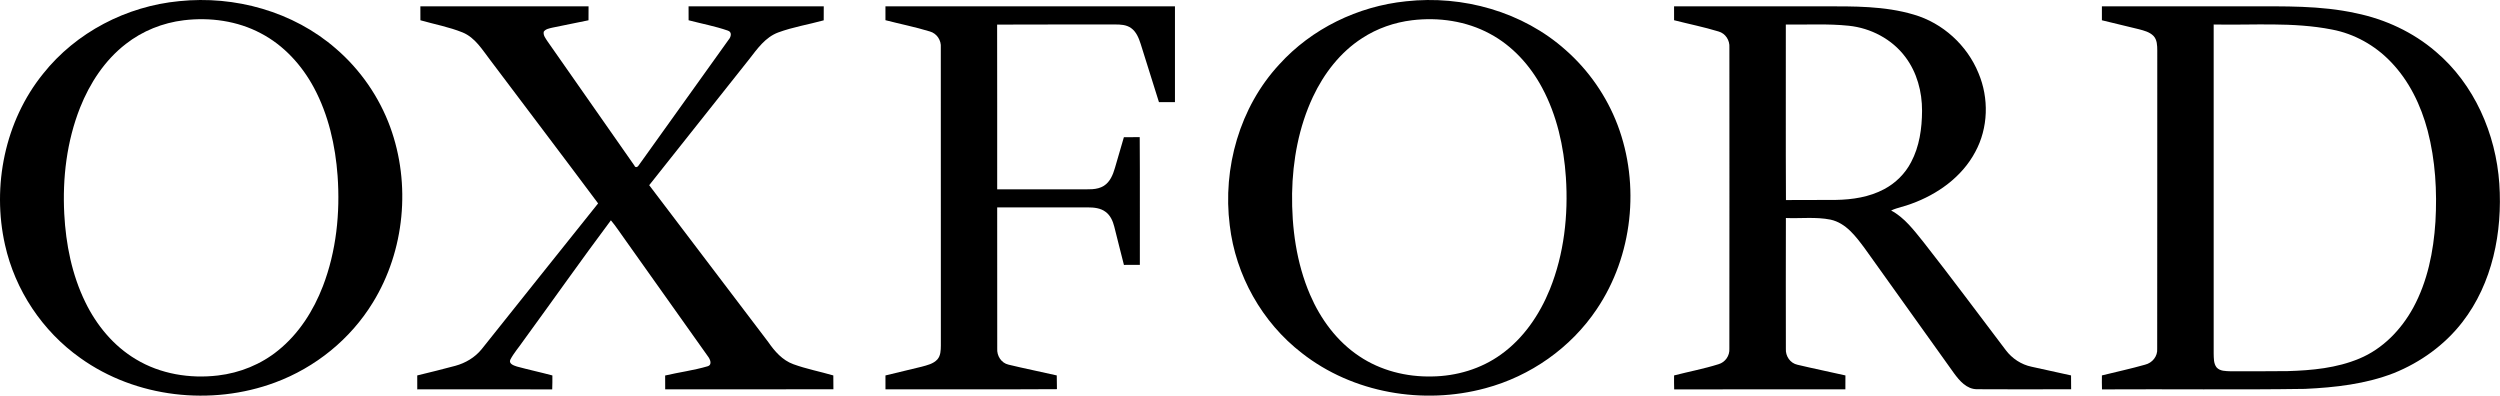
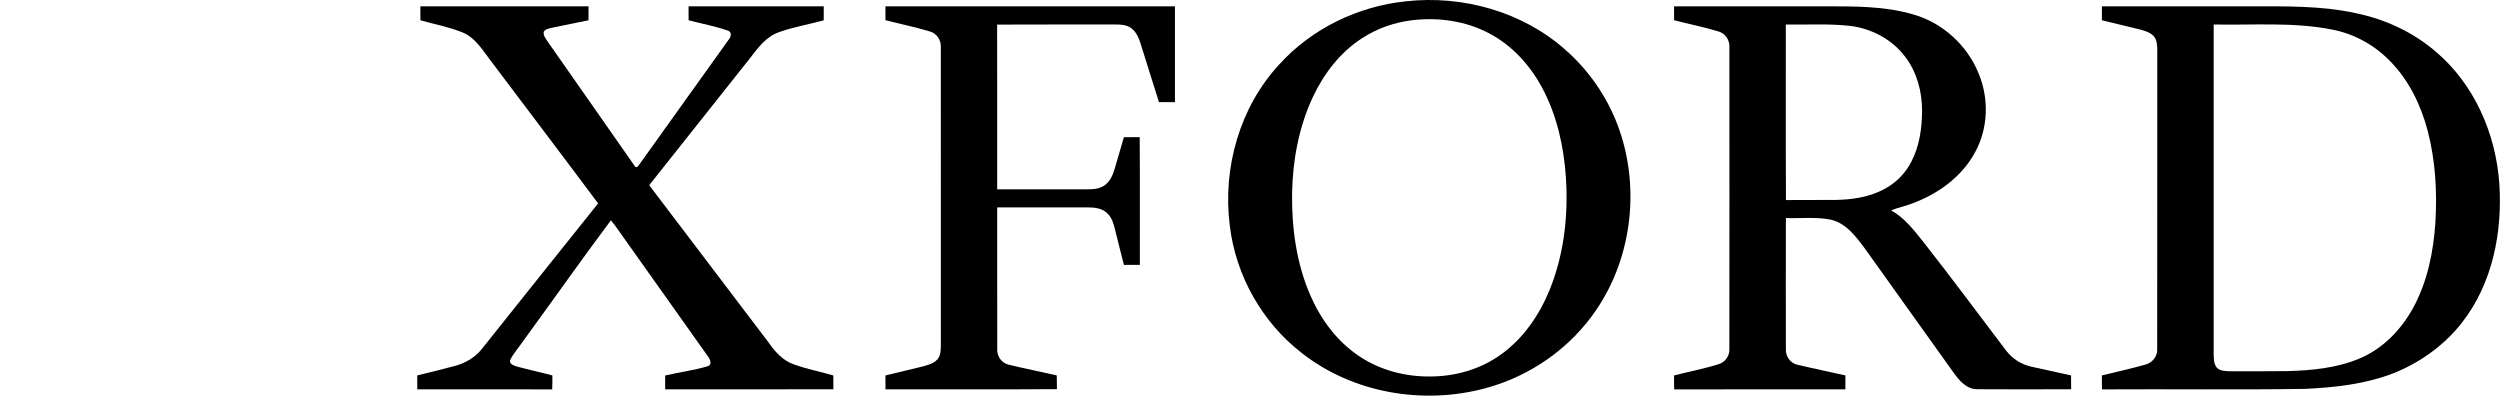
<svg xmlns="http://www.w3.org/2000/svg" width="1150" height="182" viewBox="0 0 1150 182" fill="none">
-   <path d="M82.423 0.53C108.034 -2.138 134.912 5.305 154.464 22.328C165.684 31.958 174.38 44.503 179.476 58.391C189.071 84.644 186.207 115.269 171.539 139.115C161.252 155.998 145.068 169.078 126.551 175.944C97.253 186.85 62.507 182.988 36.962 164.689C19.525 152.367 6.927 133.451 2.298 112.609C-3.788 85.553 2.269 55.627 19.823 33.933C34.972 14.841 58.243 2.834 82.423 0.53ZM84.575 9.315C74.892 10.481 65.518 14.228 57.833 20.25C48.19 27.729 41.3 38.271 36.831 49.52C30.708 65.004 28.694 81.888 29.564 98.45C30.293 112.375 33.083 126.373 39.231 138.968C44.405 149.635 52.287 159.198 62.557 165.287C73.77 172.06 87.352 174.26 100.262 172.722C110.322 171.549 120.093 167.604 127.958 161.188C137.463 153.543 144.201 142.921 148.545 131.621C154.706 115.538 156.507 98.027 155.296 80.933C154.283 66.922 151.104 52.866 144.448 40.414C138.87 29.982 130.531 20.804 119.96 15.307C109.194 9.584 96.604 7.871 84.575 9.315Z" fill="black" />
  <path d="M646.72 0.601C672.877 -2.307 700.441 5.384 720.21 23.026C730.811 32.35 739.07 44.285 744.087 57.479C754.534 85.072 751.049 117.696 734.508 142.203C722.589 160.02 703.955 173.063 683.288 178.582C654.687 186.353 622.319 180.836 598.854 162.412C580.534 148.284 568.372 126.604 565.683 103.64C562.352 77.27 570.253 49.307 588.435 29.667C603.358 13.162 624.646 2.876 646.72 0.601ZM649.577 9.306C641.426 10.297 633.473 13.053 626.591 17.551C616.546 24.002 609.016 33.8 603.97 44.516C597.46 58.367 594.633 73.735 594.361 88.972C594.159 104.799 596.324 120.888 602.608 135.513C607.425 146.754 615.001 157.062 625.272 163.869C635.042 170.445 646.938 173.435 658.653 173.172C669.916 173.041 681.245 169.708 690.425 163.077C700.805 155.676 708.219 144.741 712.959 133.026C719.489 116.799 721.458 98.995 720.314 81.617C719.359 67.356 716.172 53.031 709.378 40.369C703.875 30.082 695.695 21.035 685.329 15.517C674.481 9.648 661.736 7.848 649.577 9.306Z" fill="black" />
  <path d="M193.371 2.913C219.155 2.921 244.942 2.906 270.735 2.921C270.719 5.057 270.719 7.193 270.711 9.329C265.164 10.473 259.615 11.632 254.061 12.726C252.662 13.083 250.999 13.302 250.124 14.585C249.781 16.247 250.978 17.639 251.803 18.944C265.156 37.993 278.433 57.093 291.802 76.134C292.305 77.477 293.524 76.748 293.976 75.815C307.689 56.649 321.436 37.512 335.119 18.332C336.279 17.042 336.899 14.672 334.726 14.053C328.879 12.026 322.742 10.896 316.757 9.321C316.741 7.185 316.741 5.049 316.741 2.913C337.468 2.906 358.193 2.913 378.926 2.913C378.918 5.057 378.918 7.2 378.905 9.351C371.948 11.275 364.761 12.42 357.98 14.927C352.062 17.122 348.359 22.429 344.656 27.204C329.31 46.53 313.956 65.85 298.634 85.189C316.903 109.217 335.127 133.275 353.381 157.317C356.326 161.597 359.92 165.715 364.944 167.537C370.93 169.727 377.221 170.913 383.328 172.701C383.328 174.813 383.328 176.935 383.366 179.056C357.573 179.143 331.773 179.063 305.989 179.093C305.981 176.973 305.981 174.85 305.967 172.735C312.463 171.214 319.132 170.368 325.532 168.479C327.815 167.734 326.62 165.154 325.586 163.842C312.913 145.929 300.187 128.062 287.485 110.172C285.328 107.228 283.375 104.129 281.013 101.344C267.359 119.605 254.229 138.284 240.779 156.705C238.781 159.671 236.332 162.355 234.698 165.54C234.007 167.436 236.433 168.144 237.768 168.601C243.184 170.075 248.674 171.248 254.098 172.706C254.106 174.842 254.106 176.986 254.018 179.122C233.32 179.063 212.633 179.085 191.942 179.109C191.913 176.973 191.913 174.837 191.927 172.701C197.781 171.264 203.644 169.857 209.459 168.274C214.112 167.005 218.442 164.446 221.512 160.685C239.423 138.348 257.181 115.873 275.129 93.565C258.698 71.526 242.053 49.65 225.534 27.671C221.869 22.925 218.618 17.326 212.806 14.927C206.552 12.398 199.859 11.166 193.387 9.321C193.363 7.185 193.363 5.049 193.371 2.913Z" fill="black" />
  <path d="M407.306 2.924C451.695 2.888 496.084 2.917 540.481 2.91C540.473 17.606 540.473 32.296 540.481 46.985C538.015 46.993 535.568 46.993 533.118 46.985C530.325 38.055 527.511 29.132 524.712 20.209C523.837 17.49 522.693 14.617 520.286 12.897C518.128 11.359 515.367 11.242 512.814 11.257C494.773 11.315 476.721 11.198 458.678 11.315C458.752 36.575 458.686 61.828 458.707 87.081C471.406 87.089 484.106 87.081 496.813 87.089C500.487 87.014 504.541 87.541 507.813 85.455C510.656 83.647 511.962 80.353 512.867 77.254C514.237 72.546 515.593 67.827 516.985 63.118C519.405 63.132 521.831 63.132 524.268 63.081C524.414 82.662 524.281 102.243 524.332 121.827C521.884 121.832 519.442 121.832 517.006 121.856C515.476 116.001 514.061 110.117 512.566 104.257C511.917 101.698 510.802 99.088 508.608 97.484C506.296 95.697 503.264 95.415 500.449 95.399C486.534 95.391 472.625 95.399 458.707 95.399C458.723 117.028 458.678 138.657 458.728 160.289C458.481 163.628 460.553 166.979 463.913 167.737C471.276 169.533 478.727 170.983 486.111 172.696C486.111 174.795 486.119 176.901 486.191 179.016C459.904 179.184 433.606 179.037 407.319 179.088C407.311 176.955 407.311 174.824 407.311 172.704C412.852 171.39 418.38 170.036 423.913 168.7C426.472 168.001 429.308 167.389 431.18 165.349C432.726 163.612 432.763 161.135 432.793 158.932C432.763 113.259 432.814 67.579 432.769 21.9C433.061 18.554 430.954 15.368 427.709 14.464C421.003 12.409 414.1 11.045 407.311 9.288C407.311 7.167 407.311 5.045 407.306 2.924Z" fill="black" />
  <path d="M770.069 2.91C792.951 2.91 815.844 2.91 838.726 2.91C852.644 2.918 866.875 2.699 880.346 6.716C893.673 10.579 904.891 20.829 910.112 33.66C914.975 45.17 914.632 58.862 908.617 69.885C902.502 81.412 891.236 89.416 879.157 93.76C876.132 94.962 872.874 95.459 869.921 96.829C876.183 100.176 880.442 105.993 884.823 111.388C897.682 127.761 910.075 144.49 922.665 161.076C925.552 164.904 929.773 167.71 934.49 168.687C940.563 169.977 946.614 171.363 952.679 172.69C952.671 174.805 952.679 176.925 952.722 179.048C938.272 179.111 923.825 179.127 909.384 179.04C904.651 179.024 901.371 175.153 898.82 171.661C885.137 152.548 871.475 133.424 857.812 114.296C853.7 108.776 849.151 102.567 842.014 101.022C835.265 99.678 828.33 100.569 821.507 100.285C821.457 120.331 821.465 140.38 821.499 160.427C821.281 163.803 823.484 167.09 826.865 167.79C834.177 169.548 841.562 171.011 848.896 172.698C848.89 174.834 848.89 176.967 848.874 179.103C822.622 179.082 796.372 179.069 770.12 179.111C770.053 176.967 770.053 174.834 770.077 172.698C776.879 170.948 783.811 169.649 790.517 167.535C793.638 166.646 795.715 163.614 795.505 160.384C795.555 114.216 795.534 68.034 795.518 21.865C795.76 18.562 793.747 15.369 790.504 14.473C783.79 12.424 776.879 11.046 770.077 9.304C770.061 7.168 770.061 5.039 770.069 2.91ZM821.478 11.272C821.515 38.194 821.398 65.116 821.537 92.039C829.198 91.916 836.861 92.068 844.523 91.959C852.125 91.834 859.919 90.647 866.7 87.024C871.956 84.247 876.366 79.887 879.106 74.594C882.948 67.385 884.107 59.072 884.145 50.988C884.187 42.226 881.796 33.281 876.476 26.232C870.344 18.001 860.552 12.883 850.412 11.841C840.798 10.835 831.116 11.433 821.478 11.272Z" fill="black" />
  <path d="M966.873 2.914C989.26 2.914 1011.66 2.914 1034.05 2.914C1050.64 2.936 1067.45 2.476 1083.76 6.078C1097.18 8.833 1110 14.782 1120.42 23.727C1138.19 38.715 1148.1 61.562 1149.69 84.498C1151.18 106.733 1146.57 130.272 1132.69 148.177C1124.58 158.666 1113.46 166.665 1101.2 171.613C1088.19 176.68 1074.13 178.247 1060.27 178.888C1029.16 179.356 998.031 178.934 966.916 179.122C966.849 176.973 966.844 174.837 966.878 172.693C973.483 171.052 980.163 169.623 986.715 167.758C990.061 166.955 992.585 163.893 992.306 160.387C992.373 114.684 992.306 68.984 992.344 23.275C992.33 20.957 992.306 18.311 990.609 16.524C988.821 14.702 986.249 14.075 983.879 13.441C978.2 12.092 972.552 10.656 966.873 9.322C966.857 7.186 966.857 5.05 966.873 2.914ZM1018.29 11.268C1018.29 61.709 1018.3 112.149 1018.29 162.59C1018.36 164.739 1018.22 167.173 1019.61 168.982C1021.2 170.791 1023.83 170.687 1026.05 170.783C1034.79 170.746 1043.54 170.849 1052.3 170.711C1063.47 170.389 1074.88 169.317 1085.29 164.952C1096.04 160.496 1104.54 151.676 1110.07 141.578C1116.66 129.485 1119.42 115.684 1120.3 102.043C1121.11 88.011 1120.29 73.767 1116.73 60.134C1113.64 48.448 1108.21 37.141 1099.73 28.407C1092.49 20.848 1082.97 15.518 1072.66 13.579C1054.75 10.051 1036.41 11.655 1018.29 11.268Z" fill="black" />
</svg>